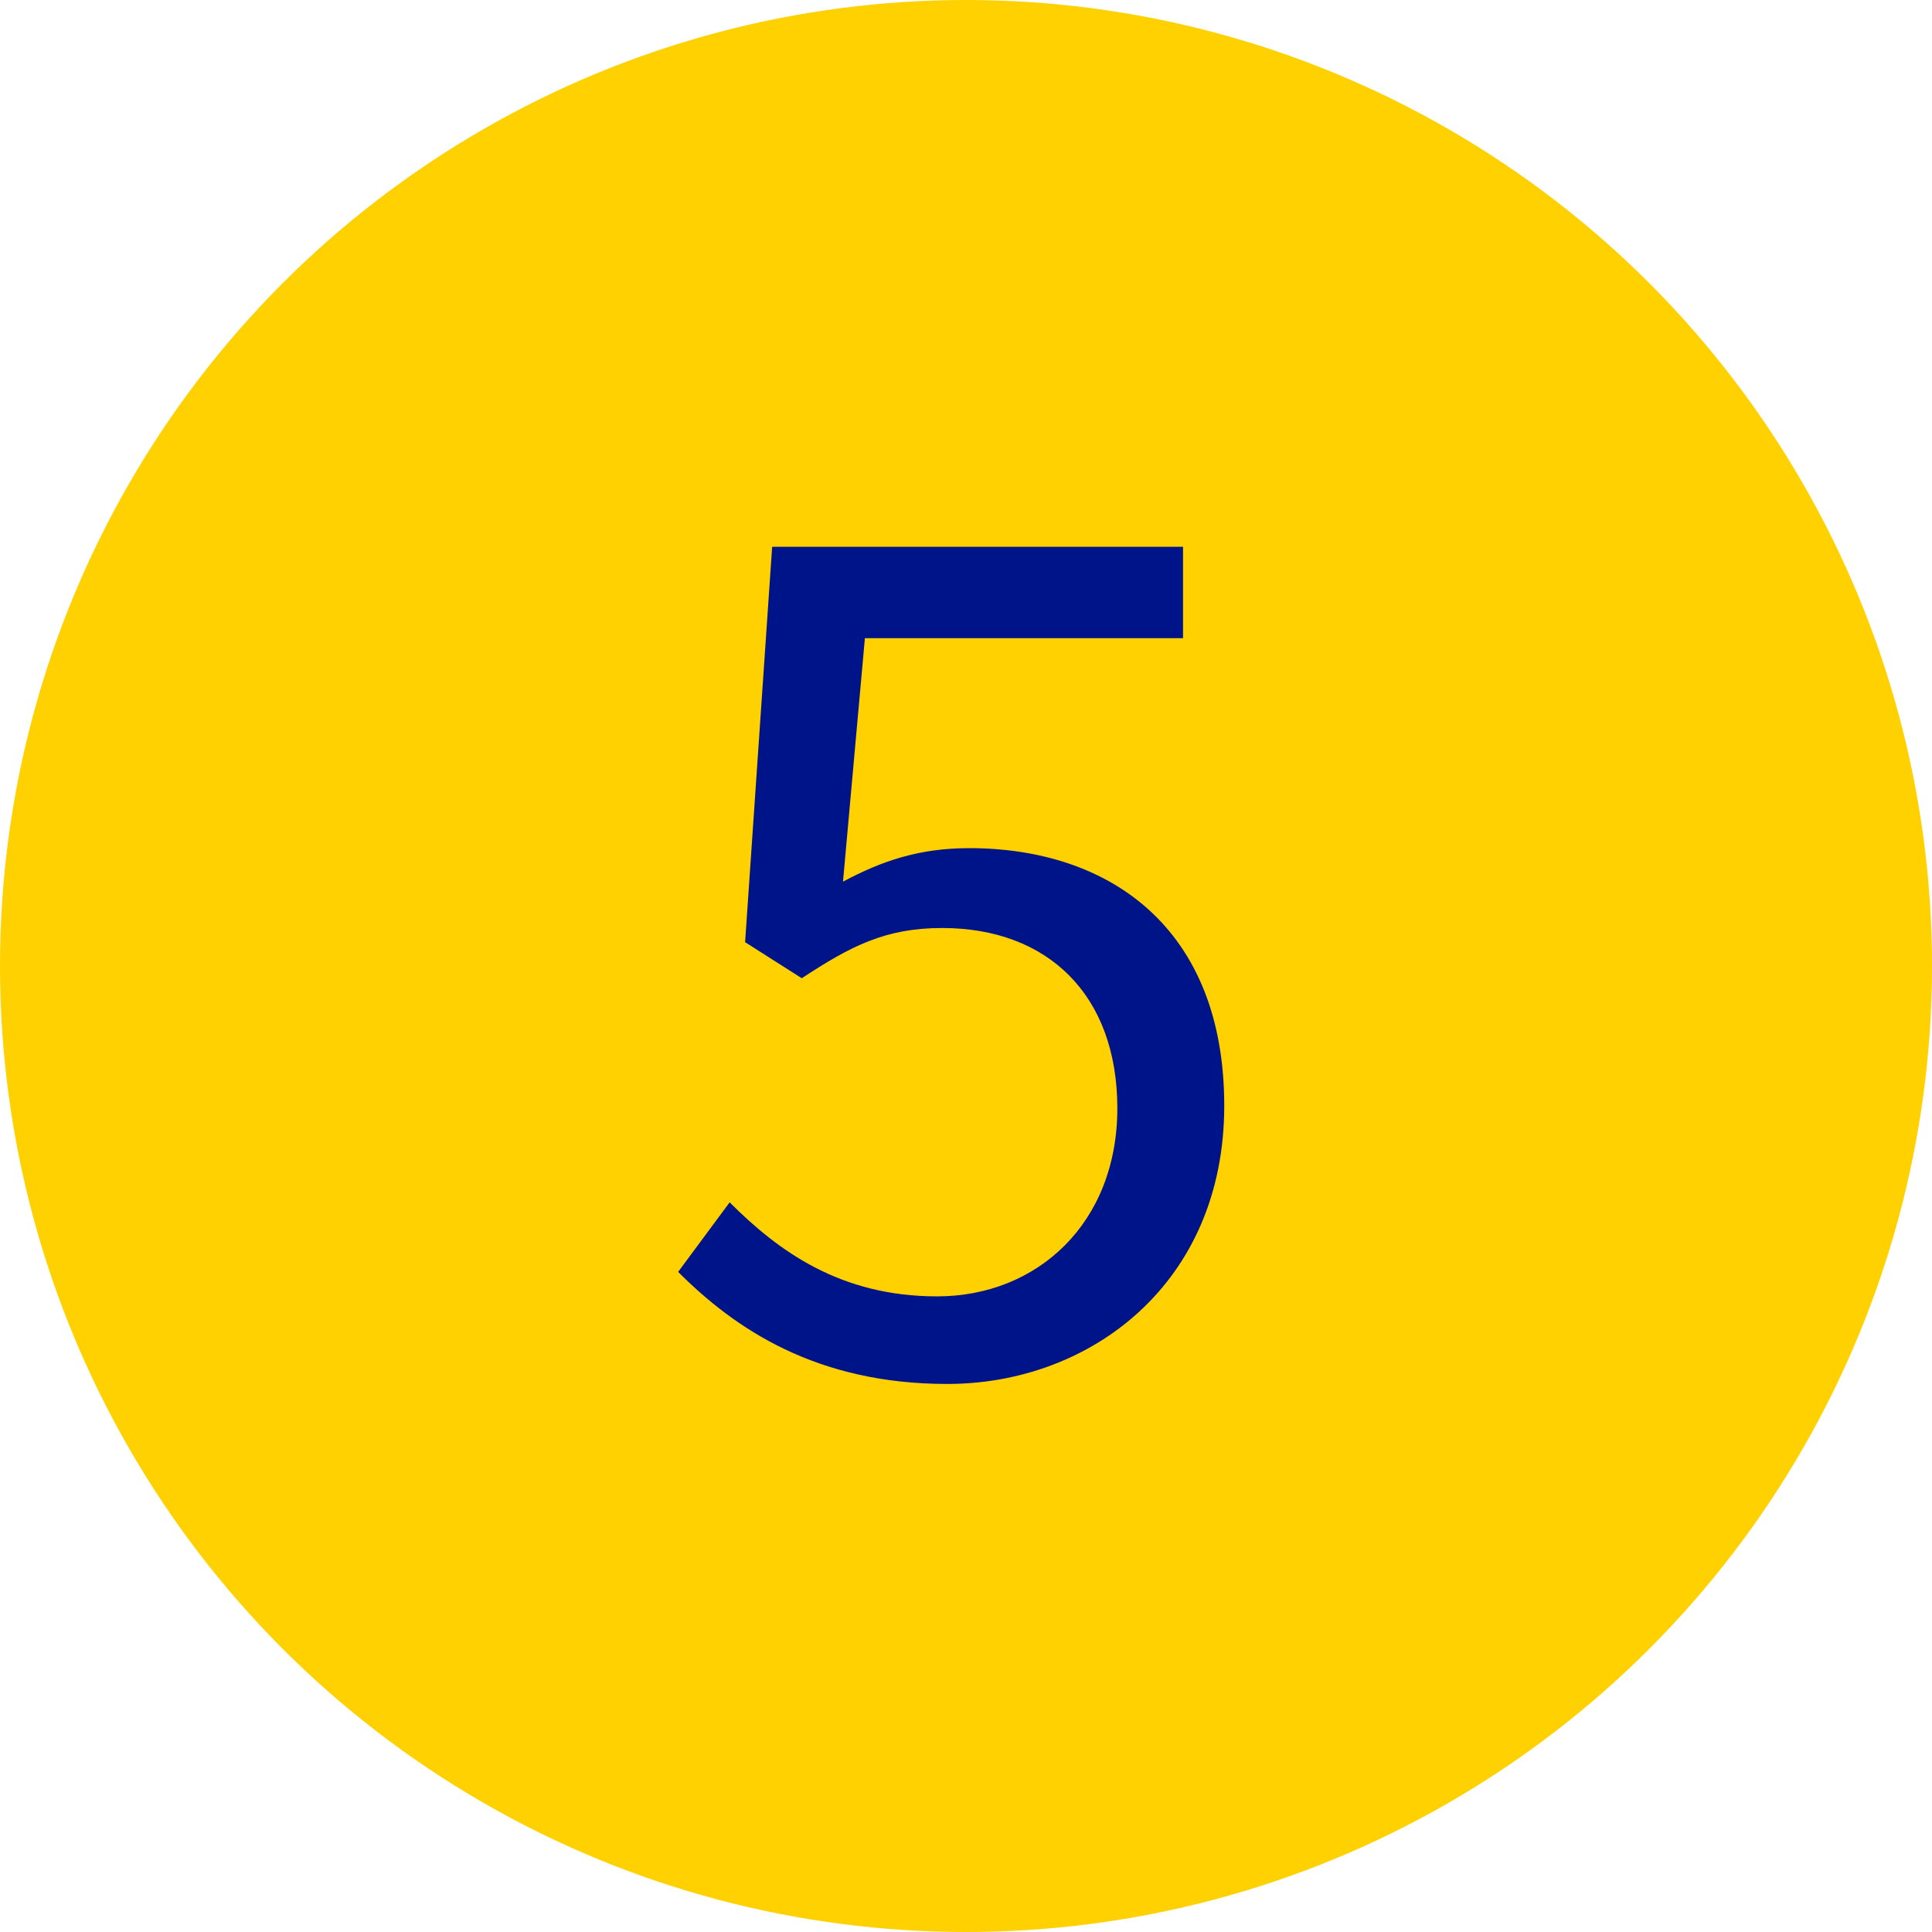
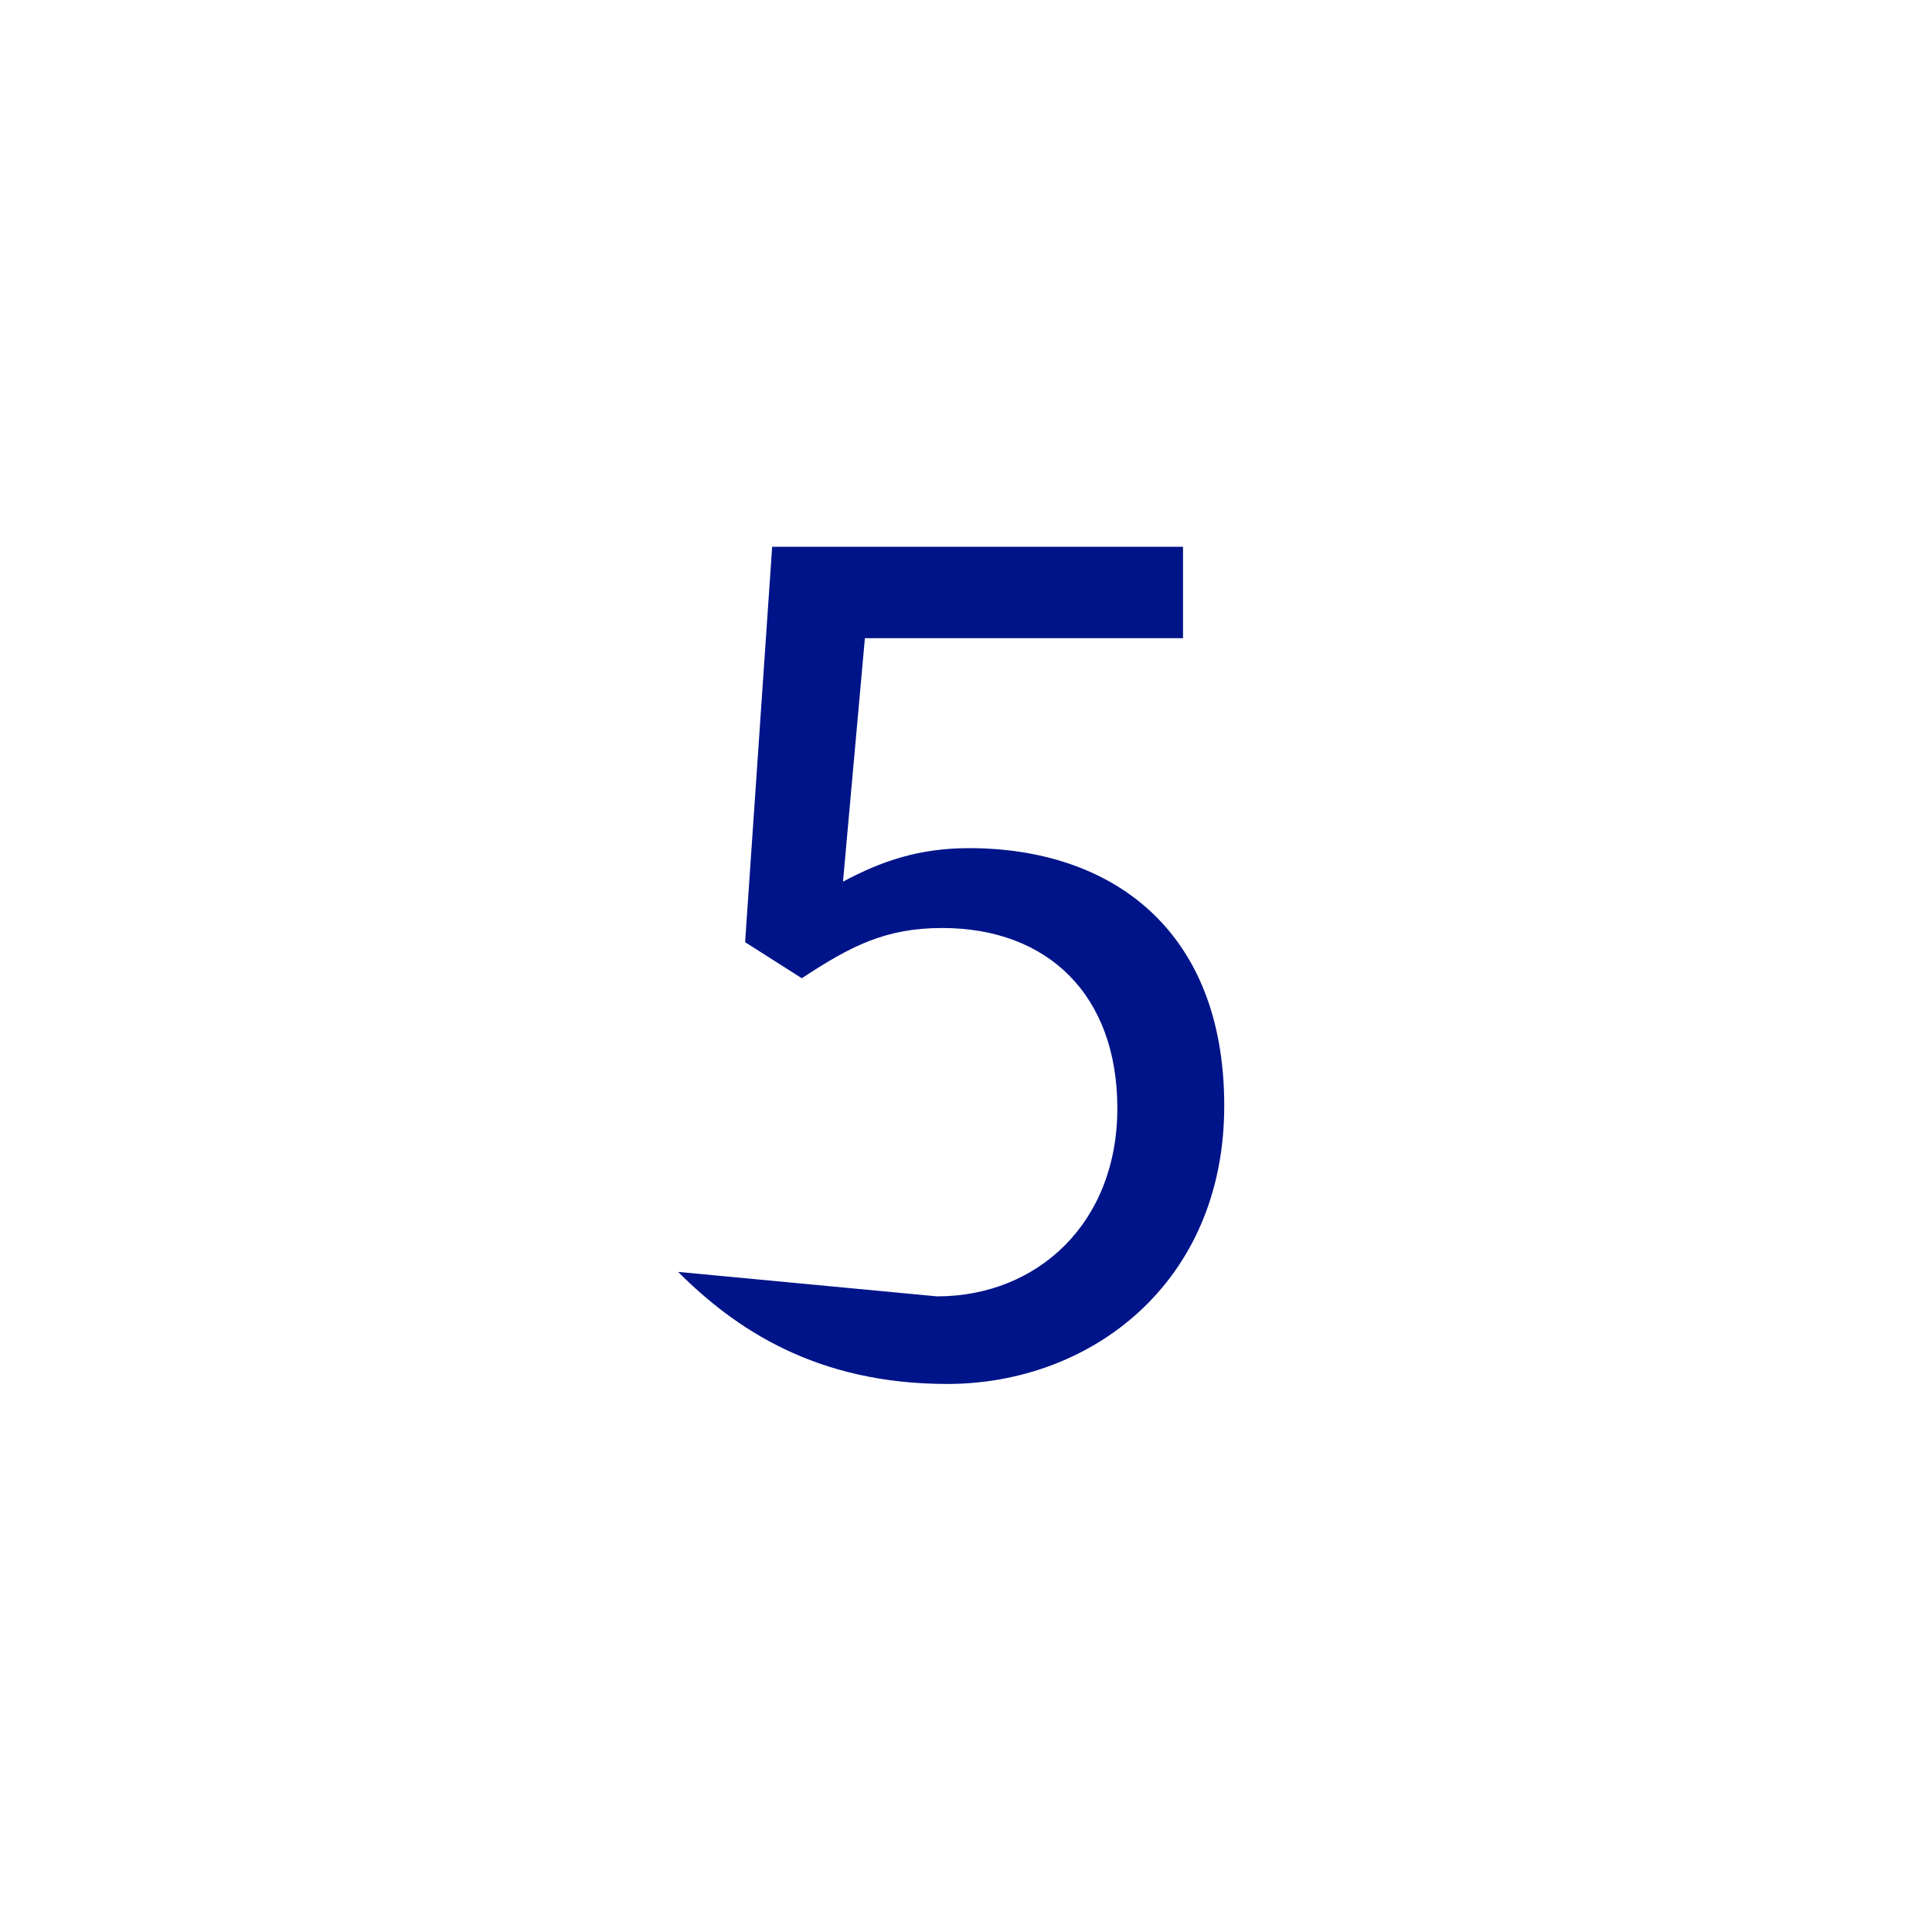
<svg xmlns="http://www.w3.org/2000/svg" width="24px" height="24px" viewBox="0 0 24 24" version="1.1">
  <title>Bullet 05</title>
  <g id="Desktop-&amp;-Mobile" stroke="none" stroke-width="1" fill="none" fill-rule="evenodd">
    <g id="FSL-V3-UI-D-010-Remote-Sharing-Desktop" transform="translate(-895, -5597)">
      <g id="Bullet-05" transform="translate(895, 5597)">
-         <circle id="Oval" fill="#FFD100" cx="12" cy="12" r="12" />
-         <path d="M11.768,17.192 C13.544,17.192 15.208,15.944 15.208,13.736 C15.208,11.528 13.784,10.536 12.04,10.536 C11.416,10.536 10.952,10.696 10.472,10.952 L10.744,7.928 L14.696,7.928 L14.696,6.792 L9.592,6.792 L9.256,11.704 L9.96,12.152 C10.568,11.752 11,11.528 11.704,11.528 C13.016,11.528 13.88,12.36 13.88,13.768 C13.88,15.192 12.888,16.104 11.64,16.104 C10.44,16.104 9.672,15.544 9.064,14.936 L8.424,15.8 C9.128,16.504 10.136,17.192 11.768,17.192 Z" id="5" fill="#001489" fill-rule="nonzero" />
+         <path d="M11.768,17.192 C13.544,17.192 15.208,15.944 15.208,13.736 C15.208,11.528 13.784,10.536 12.04,10.536 C11.416,10.536 10.952,10.696 10.472,10.952 L10.744,7.928 L14.696,7.928 L14.696,6.792 L9.592,6.792 L9.256,11.704 L9.96,12.152 C10.568,11.752 11,11.528 11.704,11.528 C13.016,11.528 13.88,12.36 13.88,13.768 C13.88,15.192 12.888,16.104 11.64,16.104 L8.424,15.8 C9.128,16.504 10.136,17.192 11.768,17.192 Z" id="5" fill="#001489" fill-rule="nonzero" />
      </g>
    </g>
  </g>
</svg>